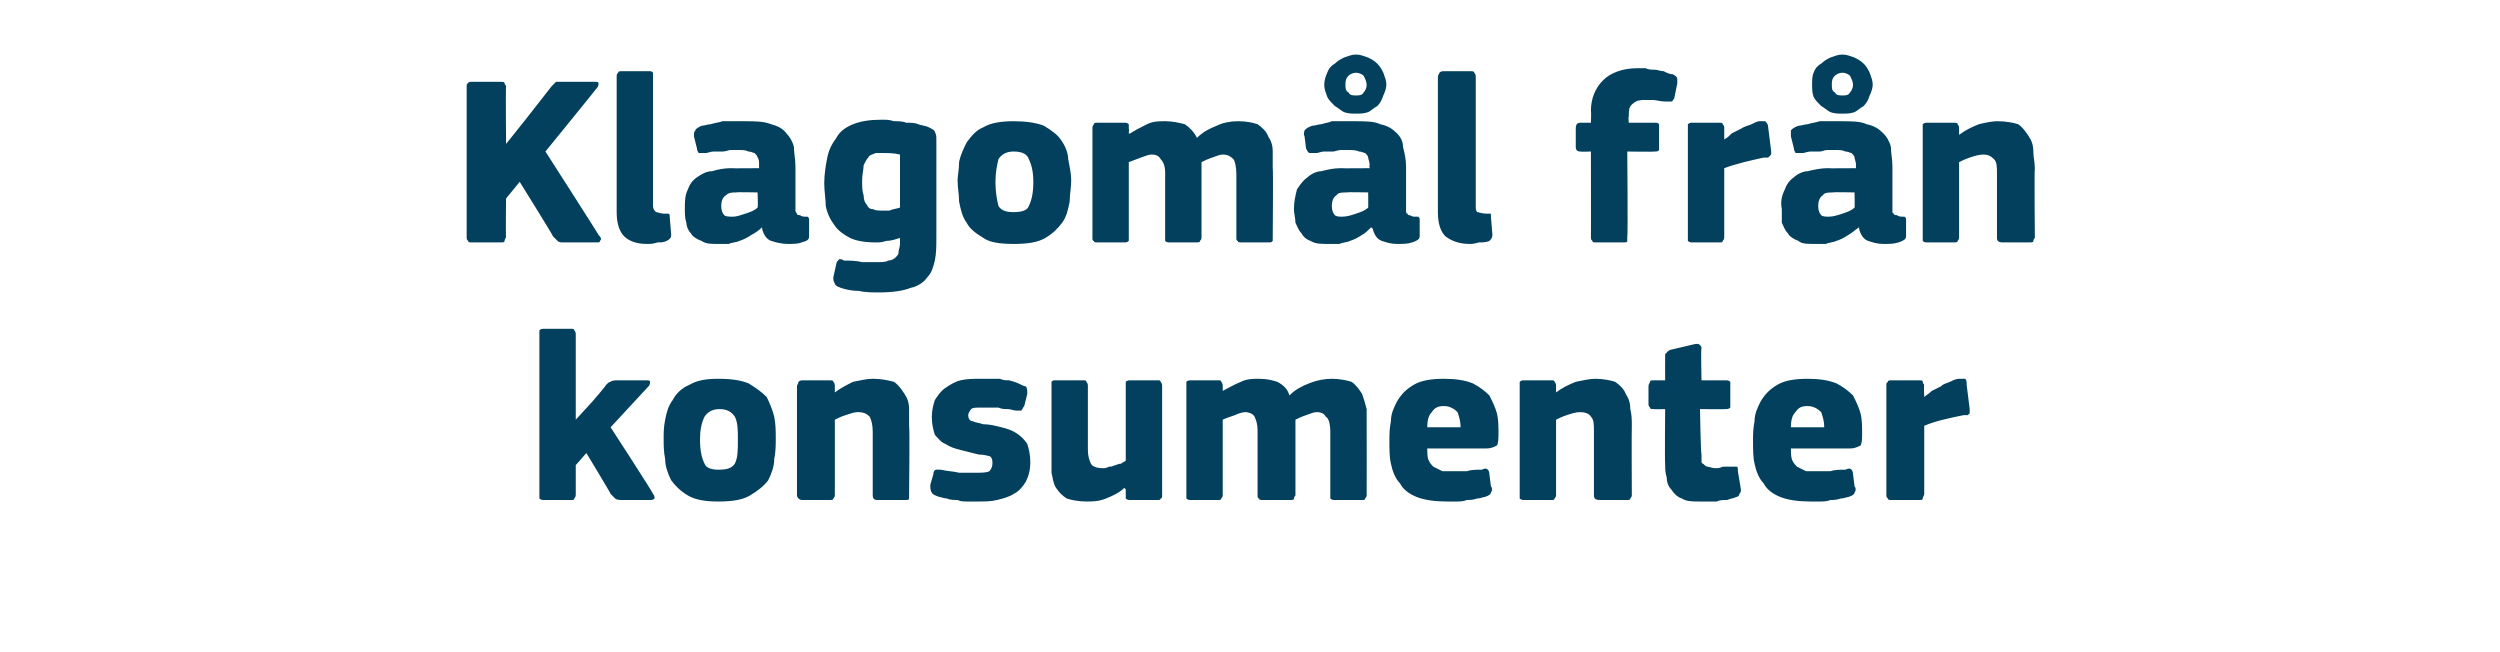
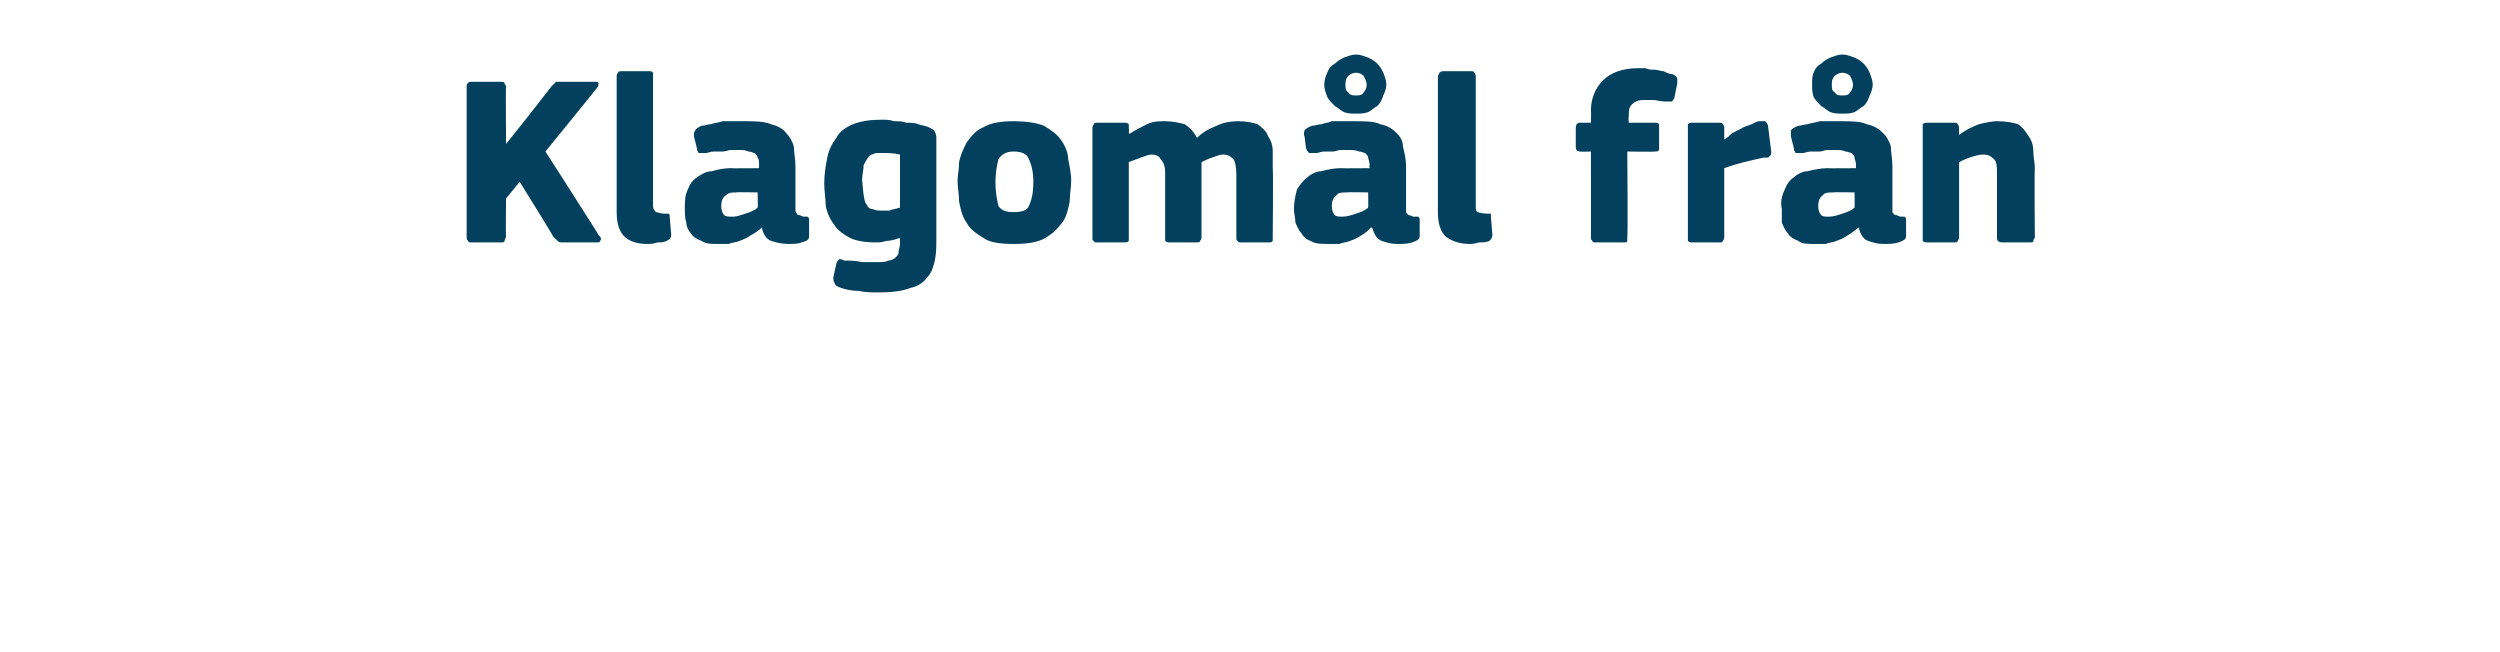
<svg xmlns="http://www.w3.org/2000/svg" version="1.1" width="165px" height="43px" viewBox="0 -4 165 43" style="top:-4px">
  <desc>Klagom l fr n konsumenter</desc>
  <defs />
  <g id="Polygon28478">
-     <path d="M 38 23.7 L 39.1 22.5 C 39.1 22.5 40.01 21.45 40 21.4 C 40.1 21.3 40.2 21.2 40.3 21.2 C 40.4 21.1 40.6 21.1 40.8 21.1 C 40.8 21.1 42.6 21.1 42.6 21.1 C 42.8 21.1 42.9 21.1 42.9 21.2 C 42.9 21.3 42.9 21.4 42.8 21.5 C 42.78 21.53 40.3 24.2 40.3 24.2 C 40.3 24.2 43.13 28.55 43.1 28.6 C 43.2 28.7 43.2 28.8 43.2 28.9 C 43.1 29 43 29 42.9 29 C 42.9 29 41.1 29 41.1 29 C 40.9 29 40.7 29 40.6 28.9 C 40.5 28.8 40.4 28.7 40.3 28.6 C 40.35 28.62 38.7 25.9 38.7 25.9 L 38 26.7 C 38 26.7 38 28.65 38 28.6 C 38 28.7 38 28.8 37.9 28.9 C 37.9 29 37.8 29 37.7 29 C 37.7 29 35.9 29 35.9 29 C 35.8 29 35.7 29 35.6 28.9 C 35.6 28.8 35.6 28.8 35.6 28.6 C 35.6 28.6 35.6 18.1 35.6 18.1 C 35.6 17.9 35.6 17.9 35.6 17.8 C 35.7 17.7 35.8 17.7 35.9 17.7 C 35.9 17.7 37.7 17.7 37.7 17.7 C 37.8 17.7 37.9 17.7 37.9 17.8 C 38 17.9 38 18 38 18.1 C 38 18.06 38 23.7 38 23.7 L 38 23.7 Z M 51.2 24.9 C 51.2 25.4 51.2 25.8 51.1 26.3 C 51.1 26.8 50.9 27.3 50.7 27.7 C 50.4 28.1 50 28.4 49.5 28.7 C 49 29 48.3 29.1 47.4 29.1 C 46.6 29.1 45.9 29 45.4 28.7 C 44.9 28.4 44.6 28.1 44.3 27.7 C 44.1 27.3 43.9 26.8 43.9 26.3 C 43.8 25.8 43.8 25.4 43.8 24.9 C 43.8 24.6 43.8 24.2 43.9 23.7 C 44 23.2 44.1 22.8 44.4 22.4 C 44.6 22 45 21.6 45.5 21.4 C 46 21.1 46.6 21 47.4 21 C 48.3 21 48.9 21.1 49.4 21.3 C 49.9 21.6 50.3 21.9 50.6 22.2 C 50.8 22.6 51 23.1 51.1 23.5 C 51.2 24 51.2 24.5 51.2 24.9 Z M 48.7 25 C 48.7 24.4 48.7 23.9 48.5 23.5 C 48.3 23.2 48 23 47.5 23 C 47 23 46.7 23.2 46.5 23.5 C 46.3 23.9 46.2 24.4 46.2 25 C 46.2 25.7 46.3 26.2 46.5 26.6 C 46.6 26.9 47 27 47.4 27 C 48 27 48.3 26.9 48.5 26.6 C 48.7 26.2 48.7 25.7 48.7 25 Z M 60 28.7 C 60 28.7 60 28.8 60 28.9 C 60 29 59.9 29 59.7 29 C 59.7 29 57.9 29 57.9 29 C 57.7 29 57.6 28.9 57.6 28.7 C 57.6 28 57.6 27.3 57.6 26.6 C 57.6 25.9 57.6 25.2 57.6 24.5 C 57.6 24 57.5 23.7 57.4 23.5 C 57.2 23.3 57 23.2 56.6 23.2 C 56.4 23.2 56.1 23.3 55.8 23.4 C 55.5 23.5 55.3 23.6 55.1 23.7 C 55.1 23.7 55.1 28.7 55.1 28.7 C 55.1 28.7 55.1 28.8 55 28.9 C 55 29 54.9 29 54.7 29 C 54.7 29 53 29 53 29 C 52.9 29 52.8 29 52.7 28.9 C 52.7 28.9 52.6 28.8 52.6 28.7 C 52.6 28.7 52.6 21.5 52.6 21.5 C 52.6 21.4 52.7 21.3 52.7 21.2 C 52.8 21.1 52.9 21.1 53 21.1 C 53 21.1 54.7 21.1 54.7 21.1 C 54.9 21.1 55 21.1 55 21.2 C 55.1 21.3 55.1 21.4 55.1 21.5 C 55.1 21.5 55.1 21.8 55.1 21.8 C 55.1 21.8 55.1 21.9 55.1 21.9 C 55.1 21.9 55.1 21.9 55.1 21.9 C 55.5 21.6 55.9 21.4 56.3 21.2 C 56.8 21.1 57.2 21 57.6 21 C 58.2 21 58.6 21.1 59 21.2 C 59.3 21.4 59.5 21.7 59.7 22 C 59.9 22.3 60 22.6 60 23 C 60 23.4 60 23.7 60 24.1 C 60.05 24.12 60 28.7 60 28.7 C 60 28.7 60.05 28.66 60 28.7 Z M 68 26.5 C 68 27 67.9 27.4 67.7 27.8 C 67.5 28.1 67.3 28.4 66.9 28.6 C 66.6 28.8 66.2 28.9 65.8 29 C 65.4 29.1 65 29.1 64.5 29.1 C 64.3 29.1 64.1 29.1 63.9 29.1 C 63.6 29.1 63.4 29.1 63.2 29 C 63 29 62.7 29 62.5 28.9 C 62.3 28.9 62.1 28.8 62 28.8 C 61.7 28.7 61.5 28.6 61.5 28.5 C 61.4 28.4 61.4 28.2 61.4 28 C 61.4 28 61.6 27.3 61.6 27.3 C 61.6 27.1 61.7 27 61.8 27 C 61.8 27 61.9 27 62.1 27 C 62.5 27.1 62.9 27.1 63.3 27.2 C 63.8 27.2 64.1 27.2 64.4 27.2 C 64.8 27.2 65.1 27.2 65.3 27.1 C 65.4 27 65.5 26.8 65.5 26.6 C 65.5 26.4 65.5 26.2 65.3 26.1 C 65.2 26.1 65 26 64.6 26 C 64.2 25.9 63.8 25.8 63.4 25.7 C 63 25.6 62.7 25.5 62.4 25.3 C 62.1 25.2 61.9 24.9 61.7 24.7 C 61.6 24.4 61.5 24 61.5 23.5 C 61.5 23.1 61.6 22.7 61.7 22.4 C 61.9 22.1 62.1 21.8 62.4 21.6 C 62.7 21.4 63 21.2 63.4 21.1 C 63.8 21 64.3 21 64.7 21 C 64.9 21 65.1 21 65.3 21 C 65.6 21 65.8 21 66 21 C 66.2 21.1 66.4 21.1 66.6 21.1 C 66.9 21.2 67 21.2 67.2 21.3 C 67.4 21.4 67.6 21.5 67.7 21.5 C 67.8 21.6 67.8 21.8 67.8 22 C 67.8 22 67.6 22.8 67.6 22.8 C 67.5 22.9 67.5 23 67.4 23.1 C 67.4 23.1 67.3 23.1 67.1 23.1 C 66.9 23.1 66.7 23 66.5 23 C 66.3 23 66.1 23 65.9 22.9 C 65.7 22.9 65.5 22.9 65.3 22.9 C 65.1 22.9 65 22.9 64.8 22.9 C 64.4 22.9 64.2 22.9 64.1 23 C 64 23.1 63.9 23.3 63.9 23.4 C 63.9 23.6 64 23.8 64.2 23.8 C 64.4 23.9 64.6 23.9 64.9 24 C 65.3 24 65.7 24.1 66.1 24.2 C 66.5 24.3 66.8 24.4 67.1 24.6 C 67.4 24.8 67.6 25 67.8 25.3 C 67.9 25.6 68 26 68 26.5 Z M 76.7 28.7 C 76.7 28.8 76.7 28.9 76.6 28.9 C 76.6 29 76.5 29 76.4 29 C 76.4 29 74.6 29 74.6 29 C 74.5 29 74.4 29 74.3 28.9 C 74.3 28.8 74.3 28.7 74.3 28.7 C 74.3 28.7 74.3 28.3 74.3 28.3 C 74.3 28.3 74.3 28.3 74.3 28.3 C 74.3 28.3 74.2 28.2 74.2 28.2 C 73.9 28.5 73.5 28.7 73 28.9 C 72.5 29.1 72.1 29.1 71.7 29.1 C 71.2 29.1 70.7 29 70.4 28.9 C 70.1 28.7 69.9 28.5 69.7 28.2 C 69.5 27.9 69.5 27.6 69.4 27.2 C 69.4 26.8 69.4 26.5 69.4 26.1 C 69.4 26.1 69.4 21.5 69.4 21.5 C 69.4 21.4 69.4 21.3 69.4 21.2 C 69.5 21.1 69.5 21.1 69.7 21.1 C 69.7 21.1 71.5 21.1 71.5 21.1 C 71.6 21.1 71.7 21.1 71.7 21.2 C 71.8 21.3 71.8 21.4 71.8 21.5 C 71.8 21.5 71.8 25.7 71.8 25.7 C 71.8 26.1 71.9 26.4 72 26.6 C 72.1 26.8 72.4 26.9 72.8 26.9 C 72.9 26.9 73 26.9 73.2 26.8 C 73.3 26.8 73.4 26.8 73.6 26.7 C 73.7 26.7 73.8 26.6 74 26.6 C 74.1 26.5 74.2 26.5 74.3 26.4 C 74.3 26.4 74.3 21.5 74.3 21.5 C 74.3 21.4 74.3 21.3 74.3 21.2 C 74.4 21.1 74.5 21.1 74.6 21.1 C 74.6 21.1 76.4 21.1 76.4 21.1 C 76.5 21.1 76.6 21.1 76.6 21.2 C 76.7 21.3 76.7 21.4 76.7 21.5 C 76.7 21.46 76.7 28.7 76.7 28.7 C 76.7 28.7 76.7 28.66 76.7 28.7 Z M 90.2 28.7 C 90.2 28.7 90.2 28.8 90.1 28.9 C 90.1 29 90 29 89.9 29 C 89.9 29 88.1 29 88.1 29 C 88 29 87.9 29 87.8 28.9 C 87.8 28.9 87.8 28.8 87.8 28.7 C 87.8 28.7 87.8 24.5 87.8 24.5 C 87.8 24 87.7 23.6 87.5 23.5 C 87.4 23.3 87.2 23.2 86.9 23.2 C 86.7 23.2 86.5 23.3 86.2 23.4 C 85.9 23.5 85.7 23.6 85.5 23.7 C 85.5 23.7 85.5 28.7 85.5 28.7 C 85.5 28.7 85.4 28.8 85.4 28.9 C 85.4 29 85.3 29 85.1 29 C 85.1 29 83.4 29 83.4 29 C 83.2 29 83.1 29 83.1 28.9 C 83 28.9 83 28.8 83 28.7 C 83 28.7 83 24.4 83 24.4 C 83 24 82.9 23.7 82.8 23.5 C 82.7 23.3 82.4 23.2 82.2 23.2 C 82 23.2 81.7 23.3 81.5 23.4 C 81.2 23.5 80.9 23.6 80.7 23.7 C 80.7 23.7 80.7 28.7 80.7 28.7 C 80.7 28.7 80.7 28.8 80.6 28.9 C 80.6 29 80.5 29 80.4 29 C 80.4 29 78.6 29 78.6 29 C 78.5 29 78.4 29 78.3 28.9 C 78.3 28.9 78.3 28.8 78.3 28.7 C 78.3 28.7 78.3 21.5 78.3 21.5 C 78.3 21.4 78.3 21.3 78.3 21.2 C 78.4 21.1 78.5 21.1 78.6 21.1 C 78.6 21.1 80.4 21.1 80.4 21.1 C 80.5 21.1 80.6 21.1 80.6 21.2 C 80.7 21.3 80.7 21.4 80.7 21.5 C 80.7 21.46 80.7 21.8 80.7 21.8 C 80.7 21.8 80.73 21.85 80.7 21.8 C 81.1 21.6 81.4 21.4 81.9 21.2 C 82.3 21 82.7 21 83.1 21 C 83.6 21 84 21.1 84.3 21.2 C 84.7 21.4 85 21.7 85.1 22.1 C 85.5 21.7 85.9 21.5 86.4 21.3 C 86.9 21.1 87.4 21 87.9 21 C 88.4 21 88.9 21.1 89.2 21.2 C 89.5 21.4 89.7 21.7 89.9 22 C 90 22.3 90.1 22.6 90.2 23 C 90.2 23.4 90.2 23.7 90.2 24.1 C 90.21 24.1 90.2 28.7 90.2 28.7 C 90.2 28.7 90.21 28.66 90.2 28.7 Z M 94.2 25.6 C 94.2 25.9 94.2 26.2 94.3 26.4 C 94.4 26.6 94.5 26.7 94.6 26.8 C 94.8 26.9 95 27 95.2 27.1 C 95.4 27.1 95.6 27.1 95.9 27.1 C 96.1 27.1 96.4 27.1 96.8 27.1 C 97.1 27 97.4 27 97.8 27 C 98 26.9 98.1 26.9 98.2 27 C 98.2 27 98.3 27.1 98.3 27.3 C 98.3 27.3 98.4 28.1 98.4 28.1 C 98.5 28.2 98.5 28.4 98.4 28.5 C 98.4 28.6 98.3 28.7 98 28.8 C 97.9 28.8 97.7 28.9 97.5 28.9 C 97.2 29 97 29 96.8 29 C 96.6 29.1 96.3 29.1 96.1 29.1 C 95.9 29.1 95.6 29.1 95.5 29.1 C 94.7 29.1 94 29 93.5 28.8 C 93 28.6 92.6 28.3 92.4 27.9 C 92.1 27.6 91.9 27.1 91.8 26.6 C 91.7 26.2 91.7 25.6 91.7 25.1 C 91.7 24.7 91.7 24.3 91.8 23.8 C 91.8 23.3 92 22.9 92.2 22.5 C 92.5 22 92.8 21.7 93.3 21.4 C 93.8 21.1 94.5 21 95.3 21 C 96.1 21 96.7 21.1 97.2 21.3 C 97.6 21.5 98 21.8 98.3 22.1 C 98.5 22.5 98.7 22.9 98.8 23.3 C 98.9 23.7 98.9 24.2 98.9 24.6 C 98.9 24.9 98.9 25.2 98.8 25.4 C 98.6 25.5 98.4 25.6 98.1 25.6 C 98.1 25.6 94.2 25.6 94.2 25.6 Z M 95.3 22.8 C 94.9 22.8 94.7 22.9 94.5 23.2 C 94.3 23.4 94.2 23.7 94.2 24.2 C 94.2 24.2 96.4 24.2 96.4 24.2 C 96.4 23.8 96.3 23.5 96.2 23.2 C 96 23 95.7 22.8 95.3 22.8 Z M 107.7 28.7 C 107.7 28.7 107.7 28.8 107.6 28.9 C 107.6 29 107.5 29 107.3 29 C 107.3 29 105.6 29 105.6 29 C 105.3 29 105.2 28.9 105.2 28.7 C 105.2 28 105.2 27.3 105.2 26.6 C 105.2 25.9 105.2 25.2 105.2 24.5 C 105.2 24 105.2 23.7 105 23.5 C 104.9 23.3 104.6 23.2 104.3 23.2 C 104 23.2 103.7 23.3 103.4 23.4 C 103.1 23.5 102.9 23.6 102.7 23.7 C 102.7 23.7 102.7 28.7 102.7 28.7 C 102.7 28.7 102.7 28.8 102.6 28.9 C 102.6 29 102.5 29 102.4 29 C 102.4 29 100.6 29 100.6 29 C 100.5 29 100.4 29 100.3 28.9 C 100.3 28.9 100.3 28.8 100.3 28.7 C 100.3 28.7 100.3 21.5 100.3 21.5 C 100.3 21.4 100.3 21.3 100.3 21.2 C 100.4 21.1 100.5 21.1 100.6 21.1 C 100.6 21.1 102.4 21.1 102.4 21.1 C 102.5 21.1 102.6 21.1 102.6 21.2 C 102.7 21.3 102.7 21.4 102.7 21.5 C 102.7 21.5 102.7 21.8 102.7 21.8 C 102.7 21.8 102.7 21.9 102.7 21.9 C 102.7 21.9 102.7 21.9 102.7 21.9 C 103.1 21.6 103.5 21.4 104 21.2 C 104.5 21.1 104.9 21 105.3 21 C 105.8 21 106.3 21.1 106.6 21.2 C 106.9 21.4 107.2 21.7 107.3 22 C 107.5 22.3 107.6 22.6 107.6 23 C 107.7 23.4 107.7 23.7 107.7 24.1 C 107.68 24.12 107.7 28.7 107.7 28.7 C 107.7 28.7 107.68 28.66 107.7 28.7 Z M 114.9 28.3 C 114.9 28.4 114.9 28.5 114.8 28.6 C 114.8 28.7 114.7 28.8 114.6 28.8 C 114.4 28.9 114.2 28.9 114 29 C 113.7 29 113.5 29 113.3 29.1 C 113.1 29.1 112.9 29.1 112.7 29.1 C 112.5 29.1 112.4 29.1 112.2 29.1 C 111.7 29.1 111.3 29.1 111 28.9 C 110.7 28.8 110.5 28.6 110.3 28.3 C 110.1 28.1 110 27.8 110 27.5 C 109.9 27.2 109.9 26.9 109.9 26.6 C 109.87 26.58 109.9 23 109.9 23 C 109.9 23 109.17 23.02 109.2 23 C 109 23 108.9 23 108.9 22.9 C 108.9 22.9 108.8 22.8 108.8 22.7 C 108.8 22.7 108.8 21.5 108.8 21.5 C 108.8 21.3 108.9 21.3 108.9 21.2 C 108.9 21.1 109 21.1 109.2 21.1 C 109.17 21.11 109.9 21.1 109.9 21.1 C 109.9 21.1 109.89 19.54 109.9 19.5 C 109.9 19.4 109.9 19.3 110 19.3 C 110 19.2 110.1 19.2 110.2 19.1 C 110.2 19.1 111.9 18.7 111.9 18.7 C 112 18.7 112.1 18.7 112.1 18.7 C 112.2 18.8 112.3 18.8 112.3 19 C 112.25 18.97 112.3 21.1 112.3 21.1 C 112.3 21.1 113.89 21.11 113.9 21.1 C 114 21.1 114.1 21.1 114.2 21.2 C 114.2 21.2 114.2 21.3 114.2 21.4 C 114.2 21.4 114.2 22.7 114.2 22.7 C 114.2 22.8 114.2 22.9 114.2 22.9 C 114.1 23 114 23 113.9 23 C 113.89 23.02 112.2 23 112.2 23 C 112.2 23 112.25 25.99 112.3 26 C 112.3 26.1 112.3 26.3 112.3 26.4 C 112.3 26.5 112.3 26.6 112.4 26.6 C 112.5 26.7 112.6 26.8 112.7 26.8 C 112.8 26.8 113 26.9 113.2 26.9 C 113.4 26.9 113.5 26.9 113.7 26.8 C 113.9 26.8 114.1 26.8 114.3 26.8 C 114.4 26.8 114.5 26.8 114.6 26.8 C 114.7 26.8 114.7 26.9 114.7 27.1 C 114.7 27.1 114.9 28.3 114.9 28.3 Z M 118.2 25.6 C 118.2 25.9 118.2 26.2 118.3 26.4 C 118.4 26.6 118.5 26.7 118.6 26.8 C 118.8 26.9 119 27 119.2 27.1 C 119.4 27.1 119.6 27.1 119.9 27.1 C 120.1 27.1 120.4 27.1 120.8 27.1 C 121.1 27 121.4 27 121.8 27 C 122 26.9 122.1 26.9 122.2 27 C 122.2 27 122.3 27.1 122.3 27.3 C 122.3 27.3 122.4 28.1 122.4 28.1 C 122.5 28.2 122.5 28.4 122.4 28.5 C 122.4 28.6 122.3 28.7 122 28.8 C 121.9 28.8 121.7 28.9 121.5 28.9 C 121.2 29 121 29 120.8 29 C 120.6 29.1 120.3 29.1 120.1 29.1 C 119.9 29.1 119.6 29.1 119.5 29.1 C 118.7 29.1 118 29 117.5 28.8 C 117 28.6 116.6 28.3 116.4 27.9 C 116.1 27.6 115.9 27.1 115.8 26.6 C 115.7 26.2 115.7 25.6 115.7 25.1 C 115.7 24.7 115.7 24.3 115.8 23.8 C 115.8 23.3 116 22.9 116.2 22.5 C 116.5 22 116.8 21.7 117.3 21.4 C 117.8 21.1 118.5 21 119.3 21 C 120.1 21 120.7 21.1 121.2 21.3 C 121.6 21.5 122 21.8 122.3 22.1 C 122.5 22.5 122.7 22.9 122.8 23.3 C 122.9 23.7 122.9 24.2 122.9 24.6 C 122.9 24.9 122.9 25.2 122.8 25.4 C 122.6 25.5 122.4 25.6 122.1 25.6 C 122.1 25.6 118.2 25.6 118.2 25.6 Z M 119.3 22.8 C 118.9 22.8 118.7 22.9 118.5 23.2 C 118.3 23.4 118.2 23.7 118.2 24.2 C 118.2 24.2 120.4 24.2 120.4 24.2 C 120.4 23.8 120.3 23.5 120.2 23.2 C 120 23 119.7 22.8 119.3 22.8 Z M 127 22.2 C 127 22.2 126.99 22.25 127 22.2 C 127.1 22.1 127.3 22 127.5 21.8 C 127.7 21.7 127.9 21.6 128.1 21.5 C 128.3 21.3 128.5 21.3 128.7 21.2 C 128.9 21.1 129.1 21 129.3 21 C 129.5 21 129.6 21 129.7 21 C 129.8 21.1 129.8 21.2 129.8 21.4 C 129.8 21.4 130 23 130 23 C 130 23 130 23.1 130 23.1 C 130 23.2 130 23.2 130 23.3 C 130 23.3 129.9 23.3 129.9 23.4 C 129.8 23.4 129.7 23.4 129.6 23.4 C 128.6 23.6 127.7 23.8 127 24.1 C 127 24.1 127 28.6 127 28.6 C 127 28.7 126.9 28.8 126.9 28.9 C 126.9 29 126.8 29 126.6 29 C 126.6 29 124.9 29 124.9 29 C 124.7 29 124.6 29 124.6 28.9 C 124.5 28.8 124.5 28.8 124.5 28.6 C 124.5 28.6 124.5 21.4 124.5 21.4 C 124.5 21.3 124.5 21.3 124.6 21.2 C 124.6 21.1 124.7 21.1 124.9 21.1 C 124.9 21.1 126.6 21.1 126.6 21.1 C 126.8 21.1 126.9 21.1 126.9 21.2 C 126.9 21.3 127 21.4 127 21.4 C 126.96 21.45 127 22.2 127 22.2 Z " stroke="none" fill="#02405d" />
-   </g>
+     </g>
  <g id="Polygon28477">
-     <path d="M 33.4 5.5 L 34.6 4 C 34.6 4 36.42 1.68 36.4 1.7 C 36.5 1.6 36.6 1.5 36.7 1.4 C 36.8 1.4 37 1.4 37.1 1.4 C 37.1 1.4 39.2 1.4 39.2 1.4 C 39.4 1.4 39.5 1.4 39.5 1.5 C 39.5 1.6 39.5 1.7 39.4 1.8 C 39.41 1.81 36 6 36 6 C 36 6 39.54 11.52 39.5 11.5 C 39.7 11.7 39.7 11.8 39.6 11.9 C 39.6 12 39.5 12 39.4 12 C 39.4 12 37.2 12 37.2 12 C 37 12 36.9 12 36.8 11.9 C 36.7 11.8 36.6 11.7 36.5 11.6 C 36.53 11.58 34.3 8 34.3 8 L 33.4 9.1 C 33.4 9.1 33.37 11.65 33.4 11.6 C 33.4 11.7 33.3 11.8 33.3 11.9 C 33.3 12 33.2 12 33 12 C 33 12 31.2 12 31.2 12 C 31 12 30.9 12 30.9 11.9 C 30.8 11.8 30.8 11.8 30.8 11.6 C 30.8 11.6 30.8 1.7 30.8 1.7 C 30.8 1.6 30.8 1.5 30.9 1.5 C 30.9 1.4 31 1.4 31.2 1.4 C 31.2 1.4 33 1.4 33 1.4 C 33.2 1.4 33.3 1.4 33.3 1.5 C 33.3 1.6 33.4 1.6 33.4 1.7 C 33.37 1.73 33.4 5.5 33.4 5.5 L 33.4 5.5 Z M 43.1 9.6 C 43.1 9.8 43.2 9.9 43.3 10 C 43.4 10 43.6 10.1 43.8 10.1 C 44 10.1 44.1 10.1 44.1 10.1 C 44.2 10.1 44.2 10.2 44.2 10.3 C 44.2 10.3 44.3 11.5 44.3 11.5 C 44.3 11.7 44.2 11.8 44 11.9 C 43.8 12 43.6 12 43.4 12 C 43.1 12.1 42.9 12.1 42.7 12.1 C 42 12.1 41.5 11.9 41.2 11.6 C 40.9 11.3 40.7 10.8 40.7 10 C 40.7 10 40.7 1.1 40.7 1.1 C 40.7 0.9 40.7 0.9 40.8 0.8 C 40.8 0.7 40.9 0.7 41.1 0.7 C 41.1 0.7 42.8 0.7 42.8 0.7 C 43 0.7 43 0.7 43.1 0.8 C 43.1 0.9 43.1 1 43.1 1.1 C 43.1 1.1 43.1 9.6 43.1 9.6 Z M 50 8.7 C 50 8.7 48.6 8.67 48.6 8.7 C 48.3 8.7 48.1 8.7 47.9 8.9 C 47.7 9 47.6 9.3 47.6 9.6 C 47.6 9.9 47.7 10.1 47.8 10.2 C 47.9 10.3 48.1 10.3 48.4 10.3 C 48.6 10.3 48.9 10.2 49.2 10.1 C 49.5 10 49.8 9.9 50 9.7 C 50.04 9.74 50 8.7 50 8.7 Z M 50.3 11 C 50.1 11.2 49.8 11.4 49.6 11.5 C 49.3 11.7 49.1 11.8 48.8 11.9 C 48.6 12 48.3 12 48.1 12.1 C 47.8 12.1 47.6 12.1 47.4 12.1 C 46.9 12.1 46.6 12.1 46.3 11.9 C 46 11.8 45.7 11.6 45.6 11.4 C 45.4 11.2 45.3 10.9 45.3 10.7 C 45.2 10.4 45.2 10.1 45.2 9.8 C 45.2 9.3 45.2 8.9 45.4 8.5 C 45.5 8.2 45.7 7.9 46 7.7 C 46.3 7.5 46.6 7.3 47 7.3 C 47.3 7.2 47.8 7.1 48.2 7.1 C 48.25 7.12 50.1 7.1 50.1 7.1 C 50.1 7.1 50.09 6.86 50.1 6.9 C 50.1 6.7 50.1 6.5 50 6.4 C 50 6.3 49.9 6.2 49.8 6.1 C 49.7 6.1 49.6 6 49.4 6 C 49.2 5.9 49 5.9 48.7 5.9 C 48.6 5.9 48.4 5.9 48.2 5.9 C 48.1 5.9 47.9 6 47.7 6 C 47.5 6 47.3 6 47.1 6 C 46.9 6 46.7 6.1 46.6 6.1 C 46.4 6.1 46.2 6.1 46.1 6.1 C 46.1 6 46 6 46 5.8 C 46 5.8 45.8 5 45.8 5 C 45.8 4.8 45.8 4.7 45.9 4.6 C 45.9 4.5 46.1 4.4 46.3 4.3 C 46.5 4.3 46.7 4.2 46.9 4.2 C 47.2 4.1 47.4 4.1 47.7 4 C 47.9 4 48.2 4 48.4 4 C 48.7 4 48.9 4 49.1 4 C 49.8 4 50.4 4 50.9 4.2 C 51.3 4.3 51.7 4.5 51.9 4.8 C 52.1 5 52.3 5.3 52.4 5.7 C 52.4 6.1 52.5 6.5 52.5 7 C 52.5 7 52.5 9.5 52.5 9.5 C 52.5 9.7 52.5 9.8 52.5 9.9 C 52.5 10 52.6 10.1 52.6 10.1 C 52.6 10.2 52.7 10.2 52.8 10.2 C 52.8 10.2 52.9 10.3 53.1 10.3 C 53.2 10.3 53.3 10.3 53.3 10.3 C 53.4 10.4 53.4 10.4 53.4 10.5 C 53.4 10.5 53.4 11.6 53.4 11.6 C 53.4 11.8 53.3 11.9 52.9 12 C 52.7 12.1 52.3 12.1 52 12.1 C 51.6 12.1 51.2 12 50.9 11.9 C 50.6 11.8 50.4 11.5 50.3 11.1 C 50.3 11.1 50.3 11 50.3 11 Z M 58.2 3.9 C 58.5 3.9 58.7 3.9 59 4 C 59.3 4 59.6 4 59.8 4.1 C 60.1 4.1 60.4 4.1 60.6 4.2 C 60.9 4.3 61.1 4.3 61.3 4.4 C 61.5 4.5 61.7 4.6 61.7 4.7 C 61.8 4.9 61.8 5 61.8 5.2 C 61.8 5.2 61.8 11.7 61.8 11.7 C 61.8 12.2 61.8 12.7 61.7 13.2 C 61.6 13.6 61.5 14 61.2 14.3 C 61 14.6 60.6 14.9 60.1 15 C 59.6 15.2 58.9 15.3 58 15.3 C 57.6 15.3 57.1 15.3 56.7 15.2 C 56.2 15.2 55.8 15.1 55.5 15 C 55.2 14.9 55.1 14.8 55.1 14.7 C 55 14.6 55 14.4 55 14.3 C 55 14.3 55.2 13.4 55.2 13.4 C 55.2 13.3 55.3 13.2 55.4 13.1 C 55.4 13.1 55.6 13.1 55.7 13.2 C 56.1 13.2 56.5 13.2 56.9 13.3 C 57.3 13.3 57.6 13.3 57.9 13.3 C 58.2 13.3 58.5 13.3 58.6 13.2 C 58.8 13.2 59 13.1 59.1 13 C 59.2 12.9 59.3 12.8 59.3 12.7 C 59.3 12.5 59.4 12.3 59.4 12.1 C 59.4 12.1 59.4 11.7 59.4 11.7 C 59.1 11.8 58.8 11.9 58.5 11.9 C 58.2 12 58 12 57.8 12 C 57.1 12 56.5 11.9 56.1 11.7 C 55.7 11.5 55.3 11.2 55.1 10.9 C 54.8 10.5 54.6 10.1 54.5 9.6 C 54.5 9.2 54.4 8.6 54.4 8.1 C 54.4 7.5 54.5 6.9 54.6 6.4 C 54.7 5.9 54.9 5.5 55.2 5.1 C 55.4 4.7 55.8 4.4 56.3 4.2 C 56.8 4 57.4 3.9 58.2 3.9 Z M 56.9 7.9 C 56.9 8.3 56.9 8.6 57 8.9 C 57 9.2 57.1 9.4 57.2 9.5 C 57.3 9.7 57.4 9.8 57.6 9.8 C 57.8 9.9 58 9.9 58.2 9.9 C 58.3 9.9 58.5 9.9 58.7 9.9 C 58.9 9.8 59.1 9.8 59.4 9.7 C 59.4 9.7 59.4 6.2 59.4 6.2 C 59 6.1 58.6 6.1 58.3 6.1 C 58.1 6.1 57.9 6.1 57.8 6.1 C 57.6 6.2 57.4 6.2 57.3 6.4 C 57.2 6.5 57.1 6.7 57 6.9 C 57 7.2 56.9 7.5 56.9 7.9 Z M 70.7 7.9 C 70.7 8.4 70.6 8.8 70.6 9.3 C 70.5 9.8 70.4 10.3 70.1 10.7 C 69.8 11.1 69.5 11.4 69 11.7 C 68.5 12 67.8 12.1 66.9 12.1 C 66 12.1 65.3 12 64.9 11.7 C 64.4 11.4 64 11.1 63.8 10.7 C 63.5 10.3 63.4 9.8 63.3 9.3 C 63.3 8.8 63.2 8.4 63.2 7.9 C 63.2 7.6 63.3 7.2 63.3 6.7 C 63.4 6.2 63.6 5.8 63.8 5.4 C 64.1 5 64.4 4.6 64.9 4.4 C 65.4 4.1 66.1 4 66.9 4 C 67.7 4 68.4 4.1 68.9 4.3 C 69.4 4.6 69.8 4.9 70 5.2 C 70.3 5.6 70.5 6.1 70.5 6.5 C 70.6 7 70.7 7.5 70.7 7.9 Z M 68.2 8 C 68.2 7.4 68.1 6.9 67.9 6.5 C 67.8 6.2 67.5 6 66.9 6 C 66.4 6 66.1 6.2 65.9 6.5 C 65.8 6.9 65.7 7.4 65.7 8 C 65.7 8.7 65.8 9.2 65.9 9.6 C 66.1 9.9 66.4 10 66.9 10 C 67.4 10 67.8 9.9 67.9 9.6 C 68.1 9.2 68.2 8.7 68.2 8 Z M 84 11.7 C 84 11.7 84 11.8 84 11.9 C 83.9 12 83.9 12 83.7 12 C 83.7 12 82 12 82 12 C 81.8 12 81.7 12 81.7 11.9 C 81.6 11.9 81.6 11.8 81.6 11.7 C 81.6 11.7 81.6 7.5 81.6 7.5 C 81.6 7 81.5 6.6 81.4 6.5 C 81.2 6.3 81 6.2 80.7 6.2 C 80.5 6.2 80.3 6.3 80 6.4 C 79.7 6.5 79.5 6.6 79.3 6.7 C 79.3 6.7 79.3 11.7 79.3 11.7 C 79.3 11.7 79.3 11.8 79.2 11.9 C 79.2 12 79.1 12 78.9 12 C 78.9 12 77.2 12 77.2 12 C 77.1 12 77 12 76.9 11.9 C 76.9 11.9 76.9 11.8 76.9 11.7 C 76.9 11.7 76.9 7.4 76.9 7.4 C 76.9 7 76.8 6.7 76.6 6.5 C 76.5 6.3 76.3 6.2 76 6.2 C 75.8 6.2 75.6 6.3 75.3 6.4 C 75 6.5 74.8 6.6 74.5 6.7 C 74.5 6.7 74.5 11.7 74.5 11.7 C 74.5 11.7 74.5 11.8 74.5 11.9 C 74.4 12 74.3 12 74.2 12 C 74.2 12 72.4 12 72.4 12 C 72.3 12 72.2 12 72.2 11.9 C 72.1 11.9 72.1 11.8 72.1 11.7 C 72.1 11.7 72.1 4.5 72.1 4.5 C 72.1 4.4 72.1 4.3 72.2 4.2 C 72.2 4.1 72.3 4.1 72.4 4.1 C 72.4 4.1 74.2 4.1 74.2 4.1 C 74.3 4.1 74.4 4.1 74.5 4.2 C 74.5 4.3 74.5 4.4 74.5 4.5 C 74.53 4.46 74.5 4.8 74.5 4.8 C 74.5 4.8 74.57 4.85 74.6 4.8 C 74.9 4.6 75.3 4.4 75.7 4.2 C 76.1 4 76.5 4 76.9 4 C 77.4 4 77.8 4.1 78.2 4.2 C 78.5 4.4 78.8 4.7 79 5.1 C 79.4 4.7 79.8 4.5 80.3 4.3 C 80.7 4.1 81.2 4 81.7 4 C 82.3 4 82.7 4.1 83 4.2 C 83.3 4.4 83.6 4.7 83.7 5 C 83.9 5.3 84 5.6 84 6 C 84 6.4 84 6.7 84 7.1 C 84.04 7.1 84 11.7 84 11.7 C 84 11.7 84.04 11.66 84 11.7 Z M 90.3 8.7 C 90.3 8.7 88.87 8.67 88.9 8.7 C 88.6 8.7 88.3 8.7 88.2 8.9 C 88 9 87.9 9.3 87.9 9.6 C 87.9 9.9 88 10.1 88.1 10.2 C 88.2 10.3 88.4 10.3 88.6 10.3 C 88.9 10.3 89.2 10.2 89.5 10.1 C 89.8 10 90.1 9.9 90.3 9.7 C 90.31 9.74 90.3 8.7 90.3 8.7 Z M 90.5 11 C 90.3 11.2 90.1 11.4 89.9 11.5 C 89.6 11.7 89.4 11.8 89.1 11.9 C 88.9 12 88.6 12 88.4 12.1 C 88.1 12.1 87.9 12.1 87.7 12.1 C 87.2 12.1 86.8 12.1 86.5 11.9 C 86.2 11.8 86 11.6 85.9 11.4 C 85.7 11.2 85.6 10.9 85.5 10.7 C 85.5 10.4 85.4 10.1 85.4 9.8 C 85.4 9.3 85.5 8.9 85.6 8.5 C 85.8 8.2 86 7.9 86.3 7.7 C 86.5 7.5 86.9 7.3 87.2 7.3 C 87.6 7.2 88 7.1 88.5 7.1 C 88.52 7.12 90.4 7.1 90.4 7.1 C 90.4 7.1 90.36 6.86 90.4 6.9 C 90.4 6.7 90.3 6.5 90.3 6.4 C 90.3 6.3 90.2 6.2 90.1 6.1 C 90 6.1 89.9 6 89.7 6 C 89.5 5.9 89.2 5.9 88.9 5.9 C 88.8 5.9 88.7 5.9 88.5 5.9 C 88.3 5.9 88.1 6 88 6 C 87.8 6 87.6 6 87.4 6 C 87.2 6 87 6.1 86.9 6.1 C 86.6 6.1 86.5 6.1 86.4 6.1 C 86.3 6 86.3 6 86.2 5.8 C 86.2 5.8 86.1 5 86.1 5 C 86 4.8 86.1 4.7 86.1 4.6 C 86.2 4.5 86.3 4.4 86.6 4.3 C 86.8 4.3 87 4.2 87.2 4.2 C 87.5 4.1 87.7 4.1 87.9 4 C 88.2 4 88.4 4 88.7 4 C 88.9 4 89.2 4 89.3 4 C 90.1 4 90.7 4 91.1 4.2 C 91.6 4.3 91.9 4.5 92.2 4.8 C 92.4 5 92.6 5.3 92.6 5.7 C 92.7 6.1 92.8 6.5 92.8 7 C 92.8 7 92.8 9.5 92.8 9.5 C 92.8 9.7 92.8 9.8 92.8 9.9 C 92.8 10 92.8 10.1 92.9 10.1 C 92.9 10.2 93 10.2 93 10.2 C 93.1 10.2 93.2 10.3 93.3 10.3 C 93.5 10.3 93.6 10.3 93.6 10.3 C 93.7 10.4 93.7 10.4 93.7 10.5 C 93.7 10.5 93.7 11.6 93.7 11.6 C 93.7 11.8 93.5 11.9 93.2 12 C 92.9 12.1 92.6 12.1 92.2 12.1 C 91.8 12.1 91.5 12 91.2 11.9 C 90.9 11.8 90.7 11.5 90.6 11.1 C 90.6 11.1 90.5 11 90.5 11 Z M 89.5 3.5 C 89.2 3.5 89 3.5 88.7 3.4 C 88.5 3.3 88.3 3.1 88.1 3 C 87.9 2.8 87.7 2.6 87.6 2.4 C 87.5 2.1 87.4 1.9 87.4 1.6 C 87.4 1.3 87.5 1 87.6 0.8 C 87.7 0.5 87.9 0.3 88.1 0.2 C 88.3 0 88.5 -0.1 88.7 -0.2 C 89 -0.3 89.2 -0.4 89.5 -0.4 C 89.8 -0.4 90 -0.3 90.3 -0.2 C 90.5 -0.1 90.7 0 90.9 0.2 C 91.1 0.4 91.2 0.6 91.3 0.8 C 91.4 1.1 91.5 1.3 91.5 1.6 C 91.5 1.8 91.4 2.1 91.3 2.3 C 91.2 2.6 91.1 2.8 90.9 3 C 90.7 3.1 90.5 3.3 90.3 3.4 C 90 3.5 89.8 3.5 89.5 3.5 Z M 89.5 0.8 C 89.3 0.8 89.1 0.9 89 1 C 88.8 1.2 88.8 1.4 88.8 1.6 C 88.8 1.8 88.8 2 89 2.1 C 89.1 2.3 89.3 2.3 89.5 2.3 C 89.7 2.3 89.9 2.3 90 2.1 C 90.1 2 90.2 1.8 90.2 1.6 C 90.2 1.4 90.1 1.2 90 1 C 89.9 0.9 89.7 0.8 89.5 0.8 Z M 97.4 9.6 C 97.4 9.8 97.4 9.9 97.5 10 C 97.6 10 97.8 10.1 98.1 10.1 C 98.2 10.1 98.3 10.1 98.4 10.1 C 98.4 10.1 98.4 10.2 98.4 10.3 C 98.4 10.3 98.5 11.5 98.5 11.5 C 98.5 11.7 98.4 11.8 98.3 11.9 C 98.1 12 97.8 12 97.6 12 C 97.3 12.1 97.1 12.1 97 12.1 C 96.3 12.1 95.8 11.9 95.4 11.6 C 95.1 11.3 94.9 10.8 94.9 10 C 94.9 10 94.9 1.1 94.9 1.1 C 94.9 0.9 95 0.9 95 0.8 C 95.1 0.7 95.2 0.7 95.3 0.7 C 95.3 0.7 97 0.7 97 0.7 C 97.2 0.7 97.3 0.7 97.3 0.8 C 97.4 0.9 97.4 1 97.4 1.1 C 97.4 1.1 97.4 9.6 97.4 9.6 Z M 107.4 11.6 C 107.4 11.7 107.4 11.8 107.4 11.9 C 107.4 12 107.3 12 107.1 12 C 107.1 12 105.4 12 105.4 12 C 105.2 12 105.1 12 105.1 11.9 C 105 11.8 105 11.8 105 11.6 C 105.01 11.65 105 6 105 6 C 105 6 104.34 6.03 104.3 6 C 104.1 6 104 5.9 104 5.7 C 104 5.7 104 4.5 104 4.5 C 104 4.2 104.1 4.1 104.3 4.1 C 104.34 4.1 105 4.1 105 4.1 C 105 4.1 105.03 3.34 105 3.3 C 105 2.5 105.3 1.8 105.8 1.3 C 106.3 0.8 107.1 0.5 108.1 0.5 C 108.3 0.5 108.5 0.5 108.6 0.5 C 108.8 0.6 109 0.6 109.2 0.6 C 109.4 0.6 109.6 0.7 109.8 0.7 C 110 0.8 110.2 0.9 110.4 0.9 C 110.6 1 110.7 1.1 110.7 1.2 C 110.7 1.3 110.7 1.4 110.7 1.5 C 110.7 1.5 110.5 2.5 110.5 2.5 C 110.4 2.6 110.4 2.7 110.3 2.7 C 110.2 2.7 110.1 2.7 109.9 2.7 C 109.6 2.7 109.3 2.6 109.1 2.6 C 108.8 2.6 108.6 2.6 108.5 2.6 C 108.1 2.6 107.9 2.7 107.7 2.9 C 107.5 3.1 107.5 3.3 107.5 3.7 C 107.46 3.7 107.5 4.1 107.5 4.1 C 107.5 4.1 109.21 4.1 109.2 4.1 C 109.4 4.1 109.4 4.1 109.5 4.2 C 109.5 4.2 109.5 4.3 109.5 4.4 C 109.5 4.4 109.5 5.7 109.5 5.7 C 109.5 5.8 109.5 5.9 109.5 5.9 C 109.4 6 109.4 6 109.2 6 C 109.21 6.03 107.4 6 107.4 6 C 107.4 6 107.45 11.65 107.4 11.6 Z M 113.8 5.2 C 113.8 5.2 113.83 5.25 113.8 5.2 C 114 5.1 114.1 5 114.3 4.8 C 114.5 4.7 114.7 4.6 114.9 4.5 C 115.2 4.3 115.4 4.3 115.6 4.2 C 115.8 4.1 116 4 116.1 4 C 116.3 4 116.4 4 116.5 4 C 116.6 4.1 116.7 4.2 116.7 4.4 C 116.7 4.4 116.9 6 116.9 6 C 116.9 6 116.9 6.1 116.9 6.1 C 116.9 6.2 116.9 6.2 116.8 6.3 C 116.8 6.3 116.8 6.3 116.7 6.4 C 116.6 6.4 116.5 6.4 116.4 6.4 C 115.5 6.6 114.6 6.8 113.8 7.1 C 113.8 7.1 113.8 11.6 113.8 11.6 C 113.8 11.7 113.8 11.8 113.7 11.9 C 113.7 12 113.6 12 113.5 12 C 113.5 12 111.7 12 111.7 12 C 111.6 12 111.5 12 111.4 11.9 C 111.4 11.8 111.4 11.8 111.4 11.6 C 111.4 11.6 111.4 4.4 111.4 4.4 C 111.4 4.3 111.4 4.3 111.4 4.2 C 111.5 4.1 111.6 4.1 111.7 4.1 C 111.7 4.1 113.4 4.1 113.4 4.1 C 113.6 4.1 113.7 4.1 113.7 4.2 C 113.8 4.3 113.8 4.4 113.8 4.4 C 113.8 4.45 113.8 5.2 113.8 5.2 Z M 122.4 8.7 C 122.4 8.7 120.98 8.67 121 8.7 C 120.7 8.7 120.4 8.7 120.3 8.9 C 120.1 9 120 9.3 120 9.6 C 120 9.9 120.1 10.1 120.2 10.2 C 120.3 10.3 120.5 10.3 120.7 10.3 C 121 10.3 121.3 10.2 121.6 10.1 C 121.9 10 122.2 9.9 122.4 9.7 C 122.42 9.74 122.4 8.7 122.4 8.7 Z M 122.7 11 C 122.4 11.2 122.2 11.4 122 11.5 C 121.7 11.7 121.5 11.8 121.2 11.9 C 121 12 120.7 12 120.5 12.1 C 120.2 12.1 120 12.1 119.8 12.1 C 119.3 12.1 118.9 12.1 118.7 11.9 C 118.4 11.8 118.1 11.6 118 11.4 C 117.8 11.2 117.7 10.9 117.6 10.7 C 117.6 10.4 117.6 10.1 117.6 9.8 C 117.5 9.3 117.6 8.9 117.8 8.5 C 117.9 8.2 118.1 7.9 118.4 7.7 C 118.6 7.5 119 7.3 119.3 7.3 C 119.7 7.2 120.2 7.1 120.6 7.1 C 120.63 7.12 122.5 7.1 122.5 7.1 C 122.5 7.1 122.47 6.86 122.5 6.9 C 122.5 6.7 122.4 6.5 122.4 6.4 C 122.4 6.3 122.3 6.2 122.2 6.1 C 122.1 6.1 122 6 121.8 6 C 121.6 5.9 121.4 5.9 121.1 5.9 C 120.9 5.9 120.8 5.9 120.6 5.9 C 120.4 5.9 120.3 6 120.1 6 C 119.9 6 119.7 6 119.5 6 C 119.3 6 119.1 6.1 119 6.1 C 118.7 6.1 118.6 6.1 118.5 6.1 C 118.5 6 118.4 6 118.4 5.8 C 118.4 5.8 118.2 5 118.2 5 C 118.2 4.8 118.2 4.7 118.2 4.6 C 118.3 4.5 118.4 4.4 118.7 4.3 C 118.9 4.3 119.1 4.2 119.3 4.2 C 119.6 4.1 119.8 4.1 120.1 4 C 120.3 4 120.6 4 120.8 4 C 121 4 121.3 4 121.4 4 C 122.2 4 122.8 4 123.2 4.2 C 123.7 4.3 124 4.5 124.3 4.8 C 124.5 5 124.7 5.3 124.8 5.7 C 124.8 6.1 124.9 6.5 124.9 7 C 124.9 7 124.9 9.5 124.9 9.5 C 124.9 9.7 124.9 9.8 124.9 9.9 C 124.9 10 124.9 10.1 125 10.1 C 125 10.2 125.1 10.2 125.2 10.2 C 125.2 10.2 125.3 10.3 125.5 10.3 C 125.6 10.3 125.7 10.3 125.7 10.3 C 125.8 10.4 125.8 10.4 125.8 10.5 C 125.8 10.5 125.8 11.6 125.8 11.6 C 125.8 11.8 125.6 11.9 125.3 12 C 125 12.1 124.7 12.1 124.3 12.1 C 123.9 12.1 123.6 12 123.3 11.9 C 123 11.8 122.8 11.5 122.7 11.1 C 122.7 11.1 122.7 11 122.7 11 Z M 121.6 3.5 C 121.3 3.5 121.1 3.5 120.8 3.4 C 120.6 3.3 120.4 3.1 120.2 3 C 120 2.8 119.8 2.6 119.7 2.4 C 119.6 2.1 119.6 1.9 119.6 1.6 C 119.6 1.3 119.6 1 119.7 0.8 C 119.8 0.5 120 0.3 120.2 0.2 C 120.4 0 120.6 -0.1 120.8 -0.2 C 121.1 -0.3 121.3 -0.4 121.6 -0.4 C 121.9 -0.4 122.1 -0.3 122.4 -0.2 C 122.6 -0.1 122.8 0 123 0.2 C 123.2 0.4 123.3 0.6 123.4 0.8 C 123.5 1.1 123.6 1.3 123.6 1.6 C 123.6 1.8 123.5 2.1 123.4 2.3 C 123.3 2.6 123.2 2.8 123 3 C 122.8 3.1 122.6 3.3 122.4 3.4 C 122.1 3.5 121.9 3.5 121.6 3.5 Z M 121.6 0.8 C 121.4 0.8 121.2 0.9 121.1 1 C 120.9 1.2 120.9 1.4 120.9 1.6 C 120.9 1.8 120.9 2 121.1 2.1 C 121.2 2.3 121.4 2.3 121.6 2.3 C 121.8 2.3 122 2.3 122.1 2.1 C 122.2 2 122.3 1.8 122.3 1.6 C 122.3 1.4 122.2 1.2 122.1 1 C 122 0.9 121.8 0.8 121.6 0.8 Z M 134.3 11.7 C 134.3 11.7 134.2 11.8 134.2 11.9 C 134.2 12 134.1 12 133.9 12 C 133.9 12 132.2 12 132.2 12 C 131.9 12 131.8 11.9 131.8 11.7 C 131.8 11 131.8 10.3 131.8 9.6 C 131.8 8.9 131.8 8.2 131.8 7.5 C 131.8 7 131.8 6.7 131.6 6.5 C 131.4 6.3 131.2 6.2 130.9 6.2 C 130.6 6.2 130.3 6.3 130 6.4 C 129.7 6.5 129.5 6.6 129.3 6.7 C 129.3 6.7 129.3 11.7 129.3 11.7 C 129.3 11.7 129.3 11.8 129.2 11.9 C 129.2 12 129.1 12 128.9 12 C 128.9 12 127.2 12 127.2 12 C 127.1 12 127 12 126.9 11.9 C 126.9 11.9 126.9 11.8 126.9 11.7 C 126.9 11.7 126.9 4.5 126.9 4.5 C 126.9 4.4 126.9 4.3 126.9 4.2 C 127 4.1 127.1 4.1 127.2 4.1 C 127.2 4.1 128.9 4.1 128.9 4.1 C 129.1 4.1 129.2 4.1 129.2 4.2 C 129.3 4.3 129.3 4.4 129.3 4.5 C 129.3 4.5 129.3 4.8 129.3 4.8 C 129.3 4.8 129.3 4.9 129.3 4.9 C 129.3 4.9 129.3 4.9 129.3 4.9 C 129.7 4.6 130.1 4.4 130.6 4.2 C 131 4.1 131.5 4 131.8 4 C 132.4 4 132.9 4.1 133.2 4.2 C 133.5 4.4 133.7 4.7 133.9 5 C 134.1 5.3 134.2 5.6 134.2 6 C 134.2 6.4 134.3 6.7 134.3 7.1 C 134.26 7.12 134.3 11.7 134.3 11.7 C 134.3 11.7 134.26 11.66 134.3 11.7 Z " stroke="none" fill="#02405d" />
+     <path d="M 33.4 5.5 L 34.6 4 C 34.6 4 36.42 1.68 36.4 1.7 C 36.5 1.6 36.6 1.5 36.7 1.4 C 36.8 1.4 37 1.4 37.1 1.4 C 37.1 1.4 39.2 1.4 39.2 1.4 C 39.4 1.4 39.5 1.4 39.5 1.5 C 39.5 1.6 39.5 1.7 39.4 1.8 C 39.41 1.81 36 6 36 6 C 36 6 39.54 11.52 39.5 11.5 C 39.7 11.7 39.7 11.8 39.6 11.9 C 39.6 12 39.5 12 39.4 12 C 39.4 12 37.2 12 37.2 12 C 37 12 36.9 12 36.8 11.9 C 36.7 11.8 36.6 11.7 36.5 11.6 C 36.53 11.58 34.3 8 34.3 8 L 33.4 9.1 C 33.4 9.1 33.37 11.65 33.4 11.6 C 33.4 11.7 33.3 11.8 33.3 11.9 C 33.3 12 33.2 12 33 12 C 33 12 31.2 12 31.2 12 C 31 12 30.9 12 30.9 11.9 C 30.8 11.8 30.8 11.8 30.8 11.6 C 30.8 11.6 30.8 1.7 30.8 1.7 C 30.8 1.6 30.8 1.5 30.9 1.5 C 30.9 1.4 31 1.4 31.2 1.4 C 31.2 1.4 33 1.4 33 1.4 C 33.2 1.4 33.3 1.4 33.3 1.5 C 33.3 1.6 33.4 1.6 33.4 1.7 C 33.37 1.73 33.4 5.5 33.4 5.5 L 33.4 5.5 Z M 43.1 9.6 C 43.1 9.8 43.2 9.9 43.3 10 C 43.4 10 43.6 10.1 43.8 10.1 C 44 10.1 44.1 10.1 44.1 10.1 C 44.2 10.1 44.2 10.2 44.2 10.3 C 44.2 10.3 44.3 11.5 44.3 11.5 C 44.3 11.7 44.2 11.8 44 11.9 C 43.8 12 43.6 12 43.4 12 C 43.1 12.1 42.9 12.1 42.7 12.1 C 42 12.1 41.5 11.9 41.2 11.6 C 40.9 11.3 40.7 10.8 40.7 10 C 40.7 10 40.7 1.1 40.7 1.1 C 40.7 0.9 40.7 0.9 40.8 0.8 C 40.8 0.7 40.9 0.7 41.1 0.7 C 41.1 0.7 42.8 0.7 42.8 0.7 C 43 0.7 43 0.7 43.1 0.8 C 43.1 0.9 43.1 1 43.1 1.1 C 43.1 1.1 43.1 9.6 43.1 9.6 Z M 50 8.7 C 50 8.7 48.6 8.67 48.6 8.7 C 48.3 8.7 48.1 8.7 47.9 8.9 C 47.7 9 47.6 9.3 47.6 9.6 C 47.6 9.9 47.7 10.1 47.8 10.2 C 47.9 10.3 48.1 10.3 48.4 10.3 C 48.6 10.3 48.9 10.2 49.2 10.1 C 49.5 10 49.8 9.9 50 9.7 C 50.04 9.74 50 8.7 50 8.7 Z M 50.3 11 C 50.1 11.2 49.8 11.4 49.6 11.5 C 49.3 11.7 49.1 11.8 48.8 11.9 C 48.6 12 48.3 12 48.1 12.1 C 47.8 12.1 47.6 12.1 47.4 12.1 C 46.9 12.1 46.6 12.1 46.3 11.9 C 46 11.8 45.7 11.6 45.6 11.4 C 45.4 11.2 45.3 10.9 45.3 10.7 C 45.2 10.4 45.2 10.1 45.2 9.8 C 45.2 9.3 45.2 8.9 45.4 8.5 C 45.5 8.2 45.7 7.9 46 7.7 C 46.3 7.5 46.6 7.3 47 7.3 C 47.3 7.2 47.8 7.1 48.2 7.1 C 48.25 7.12 50.1 7.1 50.1 7.1 C 50.1 7.1 50.09 6.86 50.1 6.9 C 50.1 6.7 50.1 6.5 50 6.4 C 50 6.3 49.9 6.2 49.8 6.1 C 49.7 6.1 49.6 6 49.4 6 C 49.2 5.9 49 5.9 48.7 5.9 C 48.6 5.9 48.4 5.9 48.2 5.9 C 48.1 5.9 47.9 6 47.7 6 C 47.5 6 47.3 6 47.1 6 C 46.9 6 46.7 6.1 46.6 6.1 C 46.4 6.1 46.2 6.1 46.1 6.1 C 46.1 6 46 6 46 5.8 C 46 5.8 45.8 5 45.8 5 C 45.8 4.8 45.8 4.7 45.9 4.6 C 45.9 4.5 46.1 4.4 46.3 4.3 C 46.5 4.3 46.7 4.2 46.9 4.2 C 47.2 4.1 47.4 4.1 47.7 4 C 47.9 4 48.2 4 48.4 4 C 48.7 4 48.9 4 49.1 4 C 49.8 4 50.4 4 50.9 4.2 C 51.3 4.3 51.7 4.5 51.9 4.8 C 52.1 5 52.3 5.3 52.4 5.7 C 52.4 6.1 52.5 6.5 52.5 7 C 52.5 7 52.5 9.5 52.5 9.5 C 52.5 9.7 52.5 9.8 52.5 9.9 C 52.5 10 52.6 10.1 52.6 10.1 C 52.6 10.2 52.7 10.2 52.8 10.2 C 52.8 10.2 52.9 10.3 53.1 10.3 C 53.2 10.3 53.3 10.3 53.3 10.3 C 53.4 10.4 53.4 10.4 53.4 10.5 C 53.4 10.5 53.4 11.6 53.4 11.6 C 53.4 11.8 53.3 11.9 52.9 12 C 52.7 12.1 52.3 12.1 52 12.1 C 51.6 12.1 51.2 12 50.9 11.9 C 50.6 11.8 50.4 11.5 50.3 11.1 C 50.3 11.1 50.3 11 50.3 11 Z M 58.2 3.9 C 58.5 3.9 58.7 3.9 59 4 C 59.3 4 59.6 4 59.8 4.1 C 60.1 4.1 60.4 4.1 60.6 4.2 C 60.9 4.3 61.1 4.3 61.3 4.4 C 61.5 4.5 61.7 4.6 61.7 4.7 C 61.8 4.9 61.8 5 61.8 5.2 C 61.8 5.2 61.8 11.7 61.8 11.7 C 61.8 12.2 61.8 12.7 61.7 13.2 C 61.6 13.6 61.5 14 61.2 14.3 C 61 14.6 60.6 14.9 60.1 15 C 59.6 15.2 58.9 15.3 58 15.3 C 57.6 15.3 57.1 15.3 56.7 15.2 C 56.2 15.2 55.8 15.1 55.5 15 C 55.2 14.9 55.1 14.8 55.1 14.7 C 55 14.6 55 14.4 55 14.3 C 55 14.3 55.2 13.4 55.2 13.4 C 55.2 13.3 55.3 13.2 55.4 13.1 C 55.4 13.1 55.6 13.1 55.7 13.2 C 56.1 13.2 56.5 13.2 56.9 13.3 C 57.3 13.3 57.6 13.3 57.9 13.3 C 58.2 13.3 58.5 13.3 58.6 13.2 C 58.8 13.2 59 13.1 59.1 13 C 59.2 12.9 59.3 12.8 59.3 12.7 C 59.3 12.5 59.4 12.3 59.4 12.1 C 59.4 12.1 59.4 11.7 59.4 11.7 C 59.1 11.8 58.8 11.9 58.5 11.9 C 58.2 12 58 12 57.8 12 C 57.1 12 56.5 11.9 56.1 11.7 C 55.7 11.5 55.3 11.2 55.1 10.9 C 54.8 10.5 54.6 10.1 54.5 9.6 C 54.5 9.2 54.4 8.6 54.4 8.1 C 54.4 7.5 54.5 6.9 54.6 6.4 C 54.7 5.9 54.9 5.5 55.2 5.1 C 55.4 4.7 55.8 4.4 56.3 4.2 C 56.8 4 57.4 3.9 58.2 3.9 Z M 56.9 7.9 C 57 9.2 57.1 9.4 57.2 9.5 C 57.3 9.7 57.4 9.8 57.6 9.8 C 57.8 9.9 58 9.9 58.2 9.9 C 58.3 9.9 58.5 9.9 58.7 9.9 C 58.9 9.8 59.1 9.8 59.4 9.7 C 59.4 9.7 59.4 6.2 59.4 6.2 C 59 6.1 58.6 6.1 58.3 6.1 C 58.1 6.1 57.9 6.1 57.8 6.1 C 57.6 6.2 57.4 6.2 57.3 6.4 C 57.2 6.5 57.1 6.7 57 6.9 C 57 7.2 56.9 7.5 56.9 7.9 Z M 70.7 7.9 C 70.7 8.4 70.6 8.8 70.6 9.3 C 70.5 9.8 70.4 10.3 70.1 10.7 C 69.8 11.1 69.5 11.4 69 11.7 C 68.5 12 67.8 12.1 66.9 12.1 C 66 12.1 65.3 12 64.9 11.7 C 64.4 11.4 64 11.1 63.8 10.7 C 63.5 10.3 63.4 9.8 63.3 9.3 C 63.3 8.8 63.2 8.4 63.2 7.9 C 63.2 7.6 63.3 7.2 63.3 6.7 C 63.4 6.2 63.6 5.8 63.8 5.4 C 64.1 5 64.4 4.6 64.9 4.4 C 65.4 4.1 66.1 4 66.9 4 C 67.7 4 68.4 4.1 68.9 4.3 C 69.4 4.6 69.8 4.9 70 5.2 C 70.3 5.6 70.5 6.1 70.5 6.5 C 70.6 7 70.7 7.5 70.7 7.9 Z M 68.2 8 C 68.2 7.4 68.1 6.9 67.9 6.5 C 67.8 6.2 67.5 6 66.9 6 C 66.4 6 66.1 6.2 65.9 6.5 C 65.8 6.9 65.7 7.4 65.7 8 C 65.7 8.7 65.8 9.2 65.9 9.6 C 66.1 9.9 66.4 10 66.9 10 C 67.4 10 67.8 9.9 67.9 9.6 C 68.1 9.2 68.2 8.7 68.2 8 Z M 84 11.7 C 84 11.7 84 11.8 84 11.9 C 83.9 12 83.9 12 83.7 12 C 83.7 12 82 12 82 12 C 81.8 12 81.7 12 81.7 11.9 C 81.6 11.9 81.6 11.8 81.6 11.7 C 81.6 11.7 81.6 7.5 81.6 7.5 C 81.6 7 81.5 6.6 81.4 6.5 C 81.2 6.3 81 6.2 80.7 6.2 C 80.5 6.2 80.3 6.3 80 6.4 C 79.7 6.5 79.5 6.6 79.3 6.7 C 79.3 6.7 79.3 11.7 79.3 11.7 C 79.3 11.7 79.3 11.8 79.2 11.9 C 79.2 12 79.1 12 78.9 12 C 78.9 12 77.2 12 77.2 12 C 77.1 12 77 12 76.9 11.9 C 76.9 11.9 76.9 11.8 76.9 11.7 C 76.9 11.7 76.9 7.4 76.9 7.4 C 76.9 7 76.8 6.7 76.6 6.5 C 76.5 6.3 76.3 6.2 76 6.2 C 75.8 6.2 75.6 6.3 75.3 6.4 C 75 6.5 74.8 6.6 74.5 6.7 C 74.5 6.7 74.5 11.7 74.5 11.7 C 74.5 11.7 74.5 11.8 74.5 11.9 C 74.4 12 74.3 12 74.2 12 C 74.2 12 72.4 12 72.4 12 C 72.3 12 72.2 12 72.2 11.9 C 72.1 11.9 72.1 11.8 72.1 11.7 C 72.1 11.7 72.1 4.5 72.1 4.5 C 72.1 4.4 72.1 4.3 72.2 4.2 C 72.2 4.1 72.3 4.1 72.4 4.1 C 72.4 4.1 74.2 4.1 74.2 4.1 C 74.3 4.1 74.4 4.1 74.5 4.2 C 74.5 4.3 74.5 4.4 74.5 4.5 C 74.53 4.46 74.5 4.8 74.5 4.8 C 74.5 4.8 74.57 4.85 74.6 4.8 C 74.9 4.6 75.3 4.4 75.7 4.2 C 76.1 4 76.5 4 76.9 4 C 77.4 4 77.8 4.1 78.2 4.2 C 78.5 4.4 78.8 4.7 79 5.1 C 79.4 4.7 79.8 4.5 80.3 4.3 C 80.7 4.1 81.2 4 81.7 4 C 82.3 4 82.7 4.1 83 4.2 C 83.3 4.4 83.6 4.7 83.7 5 C 83.9 5.3 84 5.6 84 6 C 84 6.4 84 6.7 84 7.1 C 84.04 7.1 84 11.7 84 11.7 C 84 11.7 84.04 11.66 84 11.7 Z M 90.3 8.7 C 90.3 8.7 88.87 8.67 88.9 8.7 C 88.6 8.7 88.3 8.7 88.2 8.9 C 88 9 87.9 9.3 87.9 9.6 C 87.9 9.9 88 10.1 88.1 10.2 C 88.2 10.3 88.4 10.3 88.6 10.3 C 88.9 10.3 89.2 10.2 89.5 10.1 C 89.8 10 90.1 9.9 90.3 9.7 C 90.31 9.74 90.3 8.7 90.3 8.7 Z M 90.5 11 C 90.3 11.2 90.1 11.4 89.9 11.5 C 89.6 11.7 89.4 11.8 89.1 11.9 C 88.9 12 88.6 12 88.4 12.1 C 88.1 12.1 87.9 12.1 87.7 12.1 C 87.2 12.1 86.8 12.1 86.5 11.9 C 86.2 11.8 86 11.6 85.9 11.4 C 85.7 11.2 85.6 10.9 85.5 10.7 C 85.5 10.4 85.4 10.1 85.4 9.8 C 85.4 9.3 85.5 8.9 85.6 8.5 C 85.8 8.2 86 7.9 86.3 7.7 C 86.5 7.5 86.9 7.3 87.2 7.3 C 87.6 7.2 88 7.1 88.5 7.1 C 88.52 7.12 90.4 7.1 90.4 7.1 C 90.4 7.1 90.36 6.86 90.4 6.9 C 90.4 6.7 90.3 6.5 90.3 6.4 C 90.3 6.3 90.2 6.2 90.1 6.1 C 90 6.1 89.9 6 89.7 6 C 89.5 5.9 89.2 5.9 88.9 5.9 C 88.8 5.9 88.7 5.9 88.5 5.9 C 88.3 5.9 88.1 6 88 6 C 87.8 6 87.6 6 87.4 6 C 87.2 6 87 6.1 86.9 6.1 C 86.6 6.1 86.5 6.1 86.4 6.1 C 86.3 6 86.3 6 86.2 5.8 C 86.2 5.8 86.1 5 86.1 5 C 86 4.8 86.1 4.7 86.1 4.6 C 86.2 4.5 86.3 4.4 86.6 4.3 C 86.8 4.3 87 4.2 87.2 4.2 C 87.5 4.1 87.7 4.1 87.9 4 C 88.2 4 88.4 4 88.7 4 C 88.9 4 89.2 4 89.3 4 C 90.1 4 90.7 4 91.1 4.2 C 91.6 4.3 91.9 4.5 92.2 4.8 C 92.4 5 92.6 5.3 92.6 5.7 C 92.7 6.1 92.8 6.5 92.8 7 C 92.8 7 92.8 9.5 92.8 9.5 C 92.8 9.7 92.8 9.8 92.8 9.9 C 92.8 10 92.8 10.1 92.9 10.1 C 92.9 10.2 93 10.2 93 10.2 C 93.1 10.2 93.2 10.3 93.3 10.3 C 93.5 10.3 93.6 10.3 93.6 10.3 C 93.7 10.4 93.7 10.4 93.7 10.5 C 93.7 10.5 93.7 11.6 93.7 11.6 C 93.7 11.8 93.5 11.9 93.2 12 C 92.9 12.1 92.6 12.1 92.2 12.1 C 91.8 12.1 91.5 12 91.2 11.9 C 90.9 11.8 90.7 11.5 90.6 11.1 C 90.6 11.1 90.5 11 90.5 11 Z M 89.5 3.5 C 89.2 3.5 89 3.5 88.7 3.4 C 88.5 3.3 88.3 3.1 88.1 3 C 87.9 2.8 87.7 2.6 87.6 2.4 C 87.5 2.1 87.4 1.9 87.4 1.6 C 87.4 1.3 87.5 1 87.6 0.8 C 87.7 0.5 87.9 0.3 88.1 0.2 C 88.3 0 88.5 -0.1 88.7 -0.2 C 89 -0.3 89.2 -0.4 89.5 -0.4 C 89.8 -0.4 90 -0.3 90.3 -0.2 C 90.5 -0.1 90.7 0 90.9 0.2 C 91.1 0.4 91.2 0.6 91.3 0.8 C 91.4 1.1 91.5 1.3 91.5 1.6 C 91.5 1.8 91.4 2.1 91.3 2.3 C 91.2 2.6 91.1 2.8 90.9 3 C 90.7 3.1 90.5 3.3 90.3 3.4 C 90 3.5 89.8 3.5 89.5 3.5 Z M 89.5 0.8 C 89.3 0.8 89.1 0.9 89 1 C 88.8 1.2 88.8 1.4 88.8 1.6 C 88.8 1.8 88.8 2 89 2.1 C 89.1 2.3 89.3 2.3 89.5 2.3 C 89.7 2.3 89.9 2.3 90 2.1 C 90.1 2 90.2 1.8 90.2 1.6 C 90.2 1.4 90.1 1.2 90 1 C 89.9 0.9 89.7 0.8 89.5 0.8 Z M 97.4 9.6 C 97.4 9.8 97.4 9.9 97.5 10 C 97.6 10 97.8 10.1 98.1 10.1 C 98.2 10.1 98.3 10.1 98.4 10.1 C 98.4 10.1 98.4 10.2 98.4 10.3 C 98.4 10.3 98.5 11.5 98.5 11.5 C 98.5 11.7 98.4 11.8 98.3 11.9 C 98.1 12 97.8 12 97.6 12 C 97.3 12.1 97.1 12.1 97 12.1 C 96.3 12.1 95.8 11.9 95.4 11.6 C 95.1 11.3 94.9 10.8 94.9 10 C 94.9 10 94.9 1.1 94.9 1.1 C 94.9 0.9 95 0.9 95 0.8 C 95.1 0.7 95.2 0.7 95.3 0.7 C 95.3 0.7 97 0.7 97 0.7 C 97.2 0.7 97.3 0.7 97.3 0.8 C 97.4 0.9 97.4 1 97.4 1.1 C 97.4 1.1 97.4 9.6 97.4 9.6 Z M 107.4 11.6 C 107.4 11.7 107.4 11.8 107.4 11.9 C 107.4 12 107.3 12 107.1 12 C 107.1 12 105.4 12 105.4 12 C 105.2 12 105.1 12 105.1 11.9 C 105 11.8 105 11.8 105 11.6 C 105.01 11.65 105 6 105 6 C 105 6 104.34 6.03 104.3 6 C 104.1 6 104 5.9 104 5.7 C 104 5.7 104 4.5 104 4.5 C 104 4.2 104.1 4.1 104.3 4.1 C 104.34 4.1 105 4.1 105 4.1 C 105 4.1 105.03 3.34 105 3.3 C 105 2.5 105.3 1.8 105.8 1.3 C 106.3 0.8 107.1 0.5 108.1 0.5 C 108.3 0.5 108.5 0.5 108.6 0.5 C 108.8 0.6 109 0.6 109.2 0.6 C 109.4 0.6 109.6 0.7 109.8 0.7 C 110 0.8 110.2 0.9 110.4 0.9 C 110.6 1 110.7 1.1 110.7 1.2 C 110.7 1.3 110.7 1.4 110.7 1.5 C 110.7 1.5 110.5 2.5 110.5 2.5 C 110.4 2.6 110.4 2.7 110.3 2.7 C 110.2 2.7 110.1 2.7 109.9 2.7 C 109.6 2.7 109.3 2.6 109.1 2.6 C 108.8 2.6 108.6 2.6 108.5 2.6 C 108.1 2.6 107.9 2.7 107.7 2.9 C 107.5 3.1 107.5 3.3 107.5 3.7 C 107.46 3.7 107.5 4.1 107.5 4.1 C 107.5 4.1 109.21 4.1 109.2 4.1 C 109.4 4.1 109.4 4.1 109.5 4.2 C 109.5 4.2 109.5 4.3 109.5 4.4 C 109.5 4.4 109.5 5.7 109.5 5.7 C 109.5 5.8 109.5 5.9 109.5 5.9 C 109.4 6 109.4 6 109.2 6 C 109.21 6.03 107.4 6 107.4 6 C 107.4 6 107.45 11.65 107.4 11.6 Z M 113.8 5.2 C 113.8 5.2 113.83 5.25 113.8 5.2 C 114 5.1 114.1 5 114.3 4.8 C 114.5 4.7 114.7 4.6 114.9 4.5 C 115.2 4.3 115.4 4.3 115.6 4.2 C 115.8 4.1 116 4 116.1 4 C 116.3 4 116.4 4 116.5 4 C 116.6 4.1 116.7 4.2 116.7 4.4 C 116.7 4.4 116.9 6 116.9 6 C 116.9 6 116.9 6.1 116.9 6.1 C 116.9 6.2 116.9 6.2 116.8 6.3 C 116.8 6.3 116.8 6.3 116.7 6.4 C 116.6 6.4 116.5 6.4 116.4 6.4 C 115.5 6.6 114.6 6.8 113.8 7.1 C 113.8 7.1 113.8 11.6 113.8 11.6 C 113.8 11.7 113.8 11.8 113.7 11.9 C 113.7 12 113.6 12 113.5 12 C 113.5 12 111.7 12 111.7 12 C 111.6 12 111.5 12 111.4 11.9 C 111.4 11.8 111.4 11.8 111.4 11.6 C 111.4 11.6 111.4 4.4 111.4 4.4 C 111.4 4.3 111.4 4.3 111.4 4.2 C 111.5 4.1 111.6 4.1 111.7 4.1 C 111.7 4.1 113.4 4.1 113.4 4.1 C 113.6 4.1 113.7 4.1 113.7 4.2 C 113.8 4.3 113.8 4.4 113.8 4.4 C 113.8 4.45 113.8 5.2 113.8 5.2 Z M 122.4 8.7 C 122.4 8.7 120.98 8.67 121 8.7 C 120.7 8.7 120.4 8.7 120.3 8.9 C 120.1 9 120 9.3 120 9.6 C 120 9.9 120.1 10.1 120.2 10.2 C 120.3 10.3 120.5 10.3 120.7 10.3 C 121 10.3 121.3 10.2 121.6 10.1 C 121.9 10 122.2 9.9 122.4 9.7 C 122.42 9.74 122.4 8.7 122.4 8.7 Z M 122.7 11 C 122.4 11.2 122.2 11.4 122 11.5 C 121.7 11.7 121.5 11.8 121.2 11.9 C 121 12 120.7 12 120.5 12.1 C 120.2 12.1 120 12.1 119.8 12.1 C 119.3 12.1 118.9 12.1 118.7 11.9 C 118.4 11.8 118.1 11.6 118 11.4 C 117.8 11.2 117.7 10.9 117.6 10.7 C 117.6 10.4 117.6 10.1 117.6 9.8 C 117.5 9.3 117.6 8.9 117.8 8.5 C 117.9 8.2 118.1 7.9 118.4 7.7 C 118.6 7.5 119 7.3 119.3 7.3 C 119.7 7.2 120.2 7.1 120.6 7.1 C 120.63 7.12 122.5 7.1 122.5 7.1 C 122.5 7.1 122.47 6.86 122.5 6.9 C 122.5 6.7 122.4 6.5 122.4 6.4 C 122.4 6.3 122.3 6.2 122.2 6.1 C 122.1 6.1 122 6 121.8 6 C 121.6 5.9 121.4 5.9 121.1 5.9 C 120.9 5.9 120.8 5.9 120.6 5.9 C 120.4 5.9 120.3 6 120.1 6 C 119.9 6 119.7 6 119.5 6 C 119.3 6 119.1 6.1 119 6.1 C 118.7 6.1 118.6 6.1 118.5 6.1 C 118.5 6 118.4 6 118.4 5.8 C 118.4 5.8 118.2 5 118.2 5 C 118.2 4.8 118.2 4.7 118.2 4.6 C 118.3 4.5 118.4 4.4 118.7 4.3 C 118.9 4.3 119.1 4.2 119.3 4.2 C 119.6 4.1 119.8 4.1 120.1 4 C 120.3 4 120.6 4 120.8 4 C 121 4 121.3 4 121.4 4 C 122.2 4 122.8 4 123.2 4.2 C 123.7 4.3 124 4.5 124.3 4.8 C 124.5 5 124.7 5.3 124.8 5.7 C 124.8 6.1 124.9 6.5 124.9 7 C 124.9 7 124.9 9.5 124.9 9.5 C 124.9 9.7 124.9 9.8 124.9 9.9 C 124.9 10 124.9 10.1 125 10.1 C 125 10.2 125.1 10.2 125.2 10.2 C 125.2 10.2 125.3 10.3 125.5 10.3 C 125.6 10.3 125.7 10.3 125.7 10.3 C 125.8 10.4 125.8 10.4 125.8 10.5 C 125.8 10.5 125.8 11.6 125.8 11.6 C 125.8 11.8 125.6 11.9 125.3 12 C 125 12.1 124.7 12.1 124.3 12.1 C 123.9 12.1 123.6 12 123.3 11.9 C 123 11.8 122.8 11.5 122.7 11.1 C 122.7 11.1 122.7 11 122.7 11 Z M 121.6 3.5 C 121.3 3.5 121.1 3.5 120.8 3.4 C 120.6 3.3 120.4 3.1 120.2 3 C 120 2.8 119.8 2.6 119.7 2.4 C 119.6 2.1 119.6 1.9 119.6 1.6 C 119.6 1.3 119.6 1 119.7 0.8 C 119.8 0.5 120 0.3 120.2 0.2 C 120.4 0 120.6 -0.1 120.8 -0.2 C 121.1 -0.3 121.3 -0.4 121.6 -0.4 C 121.9 -0.4 122.1 -0.3 122.4 -0.2 C 122.6 -0.1 122.8 0 123 0.2 C 123.2 0.4 123.3 0.6 123.4 0.8 C 123.5 1.1 123.6 1.3 123.6 1.6 C 123.6 1.8 123.5 2.1 123.4 2.3 C 123.3 2.6 123.2 2.8 123 3 C 122.8 3.1 122.6 3.3 122.4 3.4 C 122.1 3.5 121.9 3.5 121.6 3.5 Z M 121.6 0.8 C 121.4 0.8 121.2 0.9 121.1 1 C 120.9 1.2 120.9 1.4 120.9 1.6 C 120.9 1.8 120.9 2 121.1 2.1 C 121.2 2.3 121.4 2.3 121.6 2.3 C 121.8 2.3 122 2.3 122.1 2.1 C 122.2 2 122.3 1.8 122.3 1.6 C 122.3 1.4 122.2 1.2 122.1 1 C 122 0.9 121.8 0.8 121.6 0.8 Z M 134.3 11.7 C 134.3 11.7 134.2 11.8 134.2 11.9 C 134.2 12 134.1 12 133.9 12 C 133.9 12 132.2 12 132.2 12 C 131.9 12 131.8 11.9 131.8 11.7 C 131.8 11 131.8 10.3 131.8 9.6 C 131.8 8.9 131.8 8.2 131.8 7.5 C 131.8 7 131.8 6.7 131.6 6.5 C 131.4 6.3 131.2 6.2 130.9 6.2 C 130.6 6.2 130.3 6.3 130 6.4 C 129.7 6.5 129.5 6.6 129.3 6.7 C 129.3 6.7 129.3 11.7 129.3 11.7 C 129.3 11.7 129.3 11.8 129.2 11.9 C 129.2 12 129.1 12 128.9 12 C 128.9 12 127.2 12 127.2 12 C 127.1 12 127 12 126.9 11.9 C 126.9 11.9 126.9 11.8 126.9 11.7 C 126.9 11.7 126.9 4.5 126.9 4.5 C 126.9 4.4 126.9 4.3 126.9 4.2 C 127 4.1 127.1 4.1 127.2 4.1 C 127.2 4.1 128.9 4.1 128.9 4.1 C 129.1 4.1 129.2 4.1 129.2 4.2 C 129.3 4.3 129.3 4.4 129.3 4.5 C 129.3 4.5 129.3 4.8 129.3 4.8 C 129.3 4.8 129.3 4.9 129.3 4.9 C 129.3 4.9 129.3 4.9 129.3 4.9 C 129.7 4.6 130.1 4.4 130.6 4.2 C 131 4.1 131.5 4 131.8 4 C 132.4 4 132.9 4.1 133.2 4.2 C 133.5 4.4 133.7 4.7 133.9 5 C 134.1 5.3 134.2 5.6 134.2 6 C 134.2 6.4 134.3 6.7 134.3 7.1 C 134.26 7.12 134.3 11.7 134.3 11.7 C 134.3 11.7 134.26 11.66 134.3 11.7 Z " stroke="none" fill="#02405d" />
  </g>
</svg>